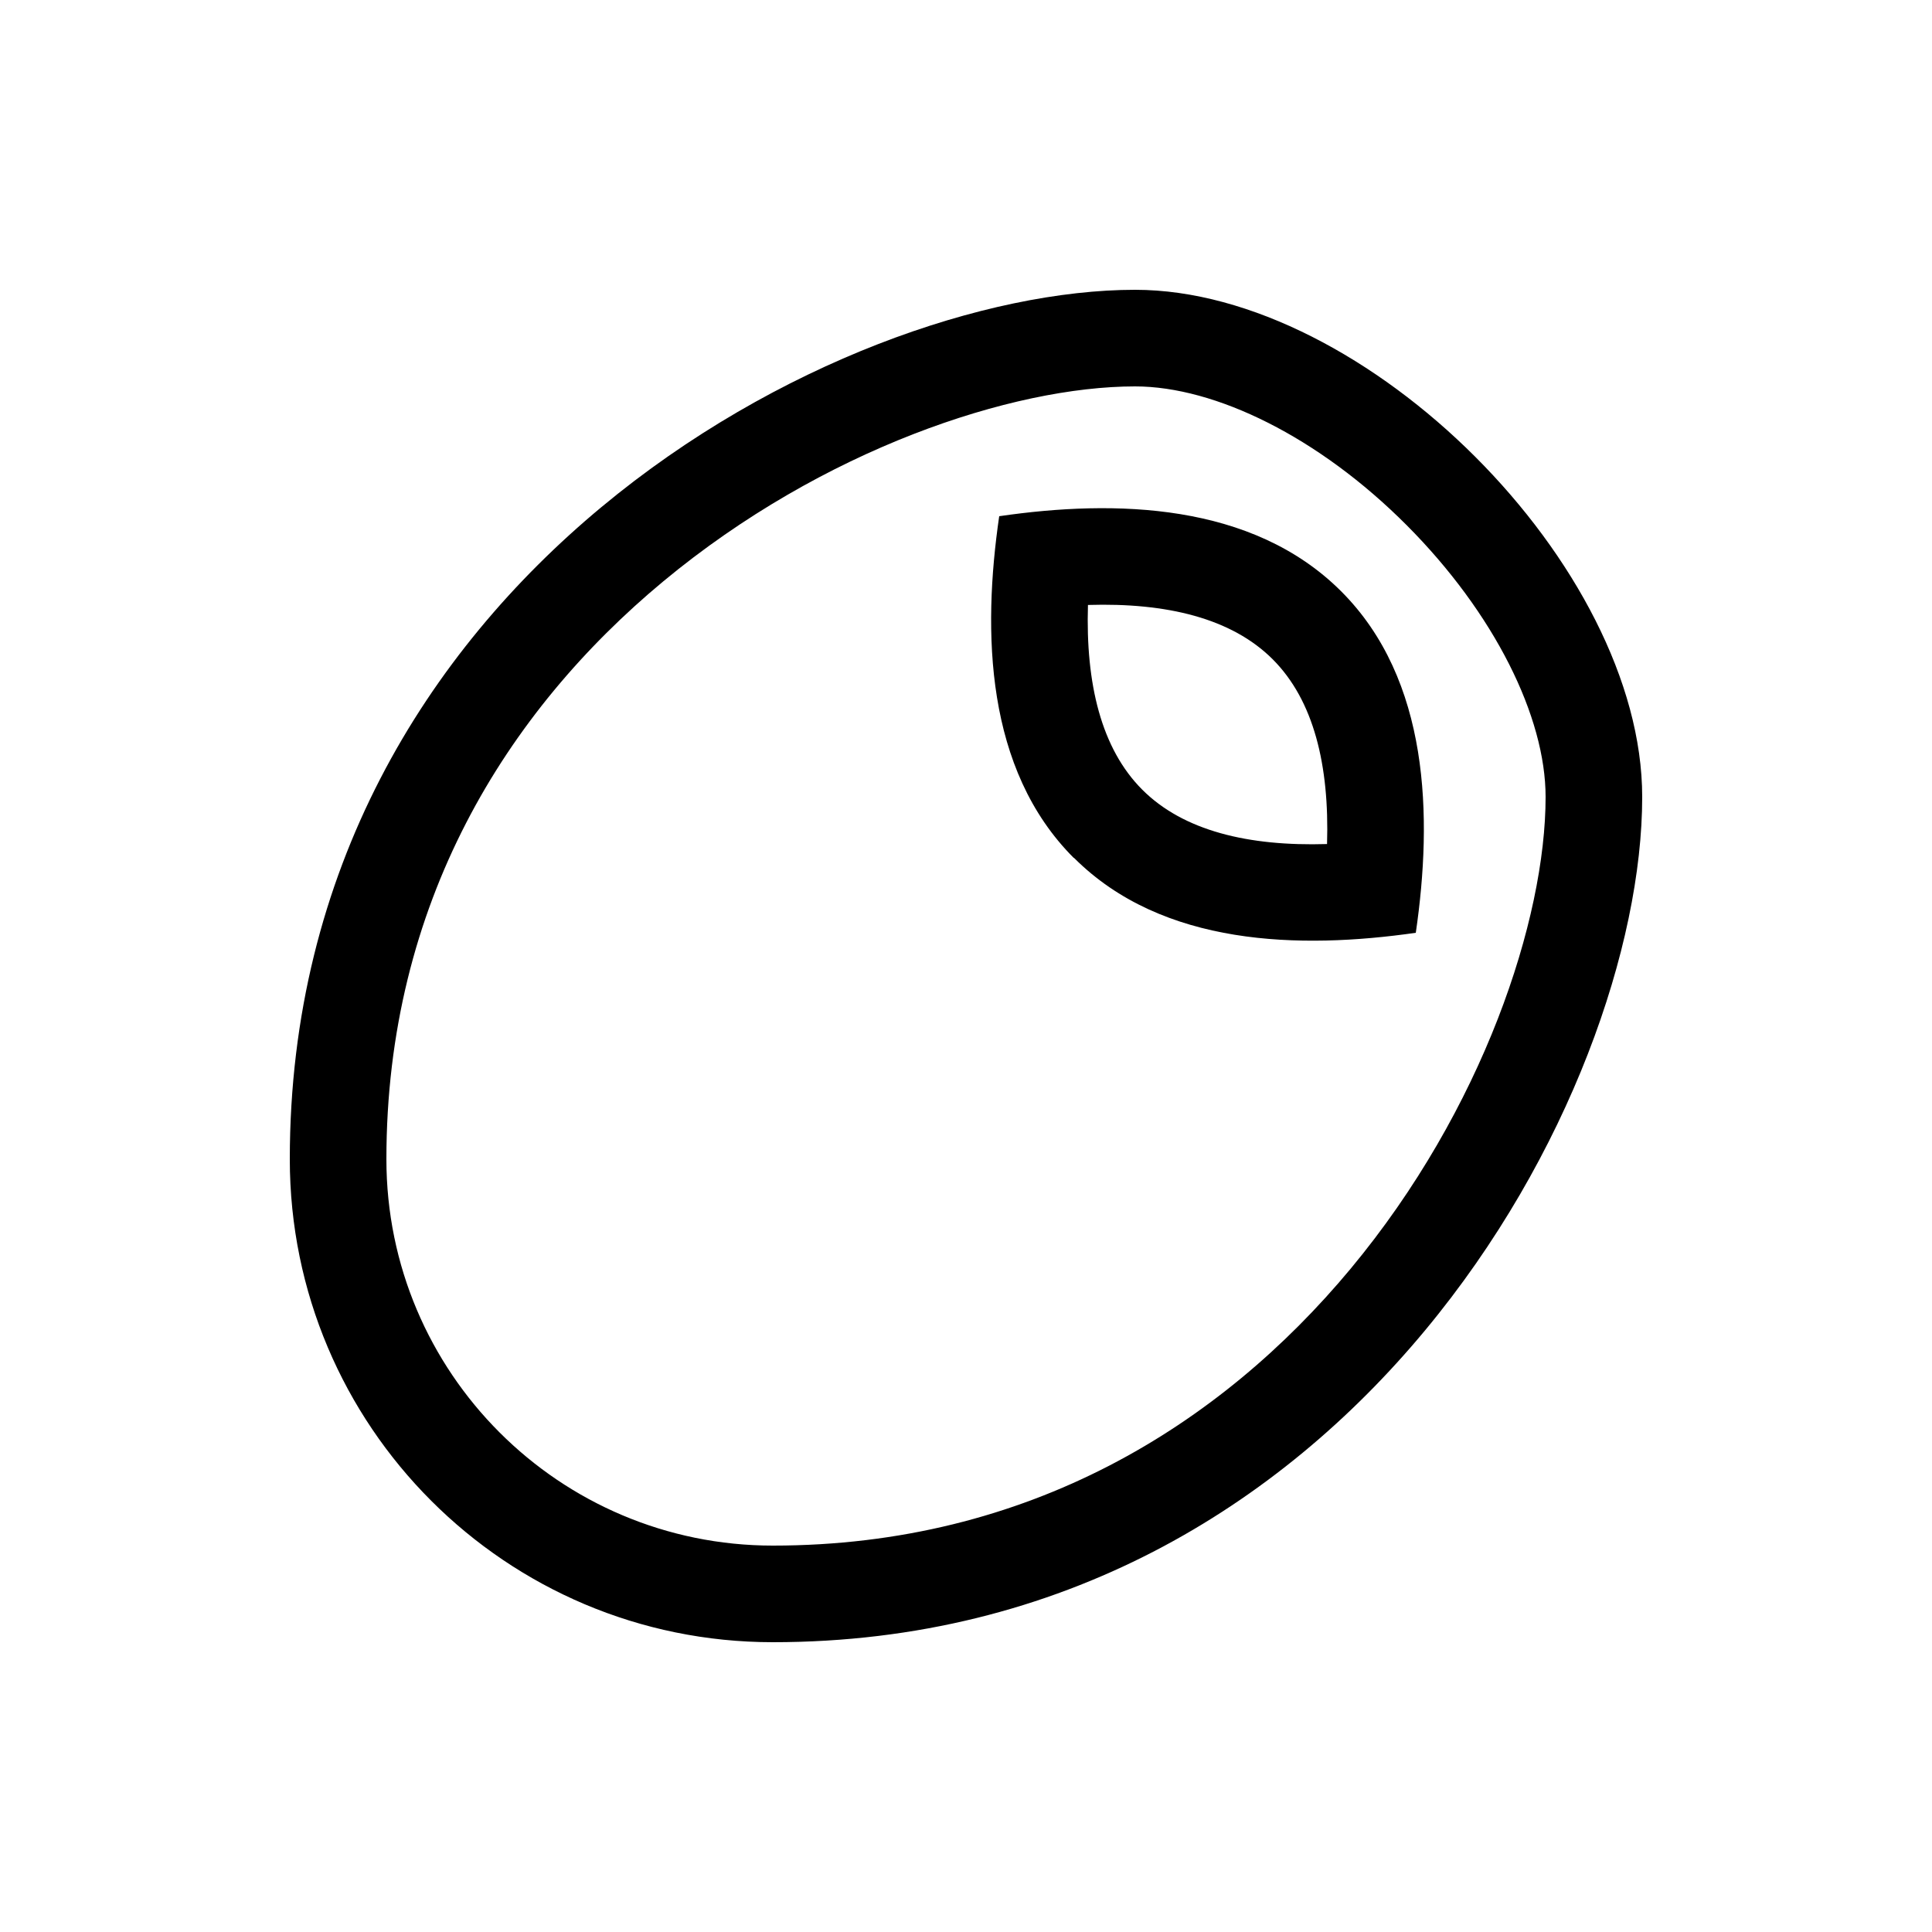
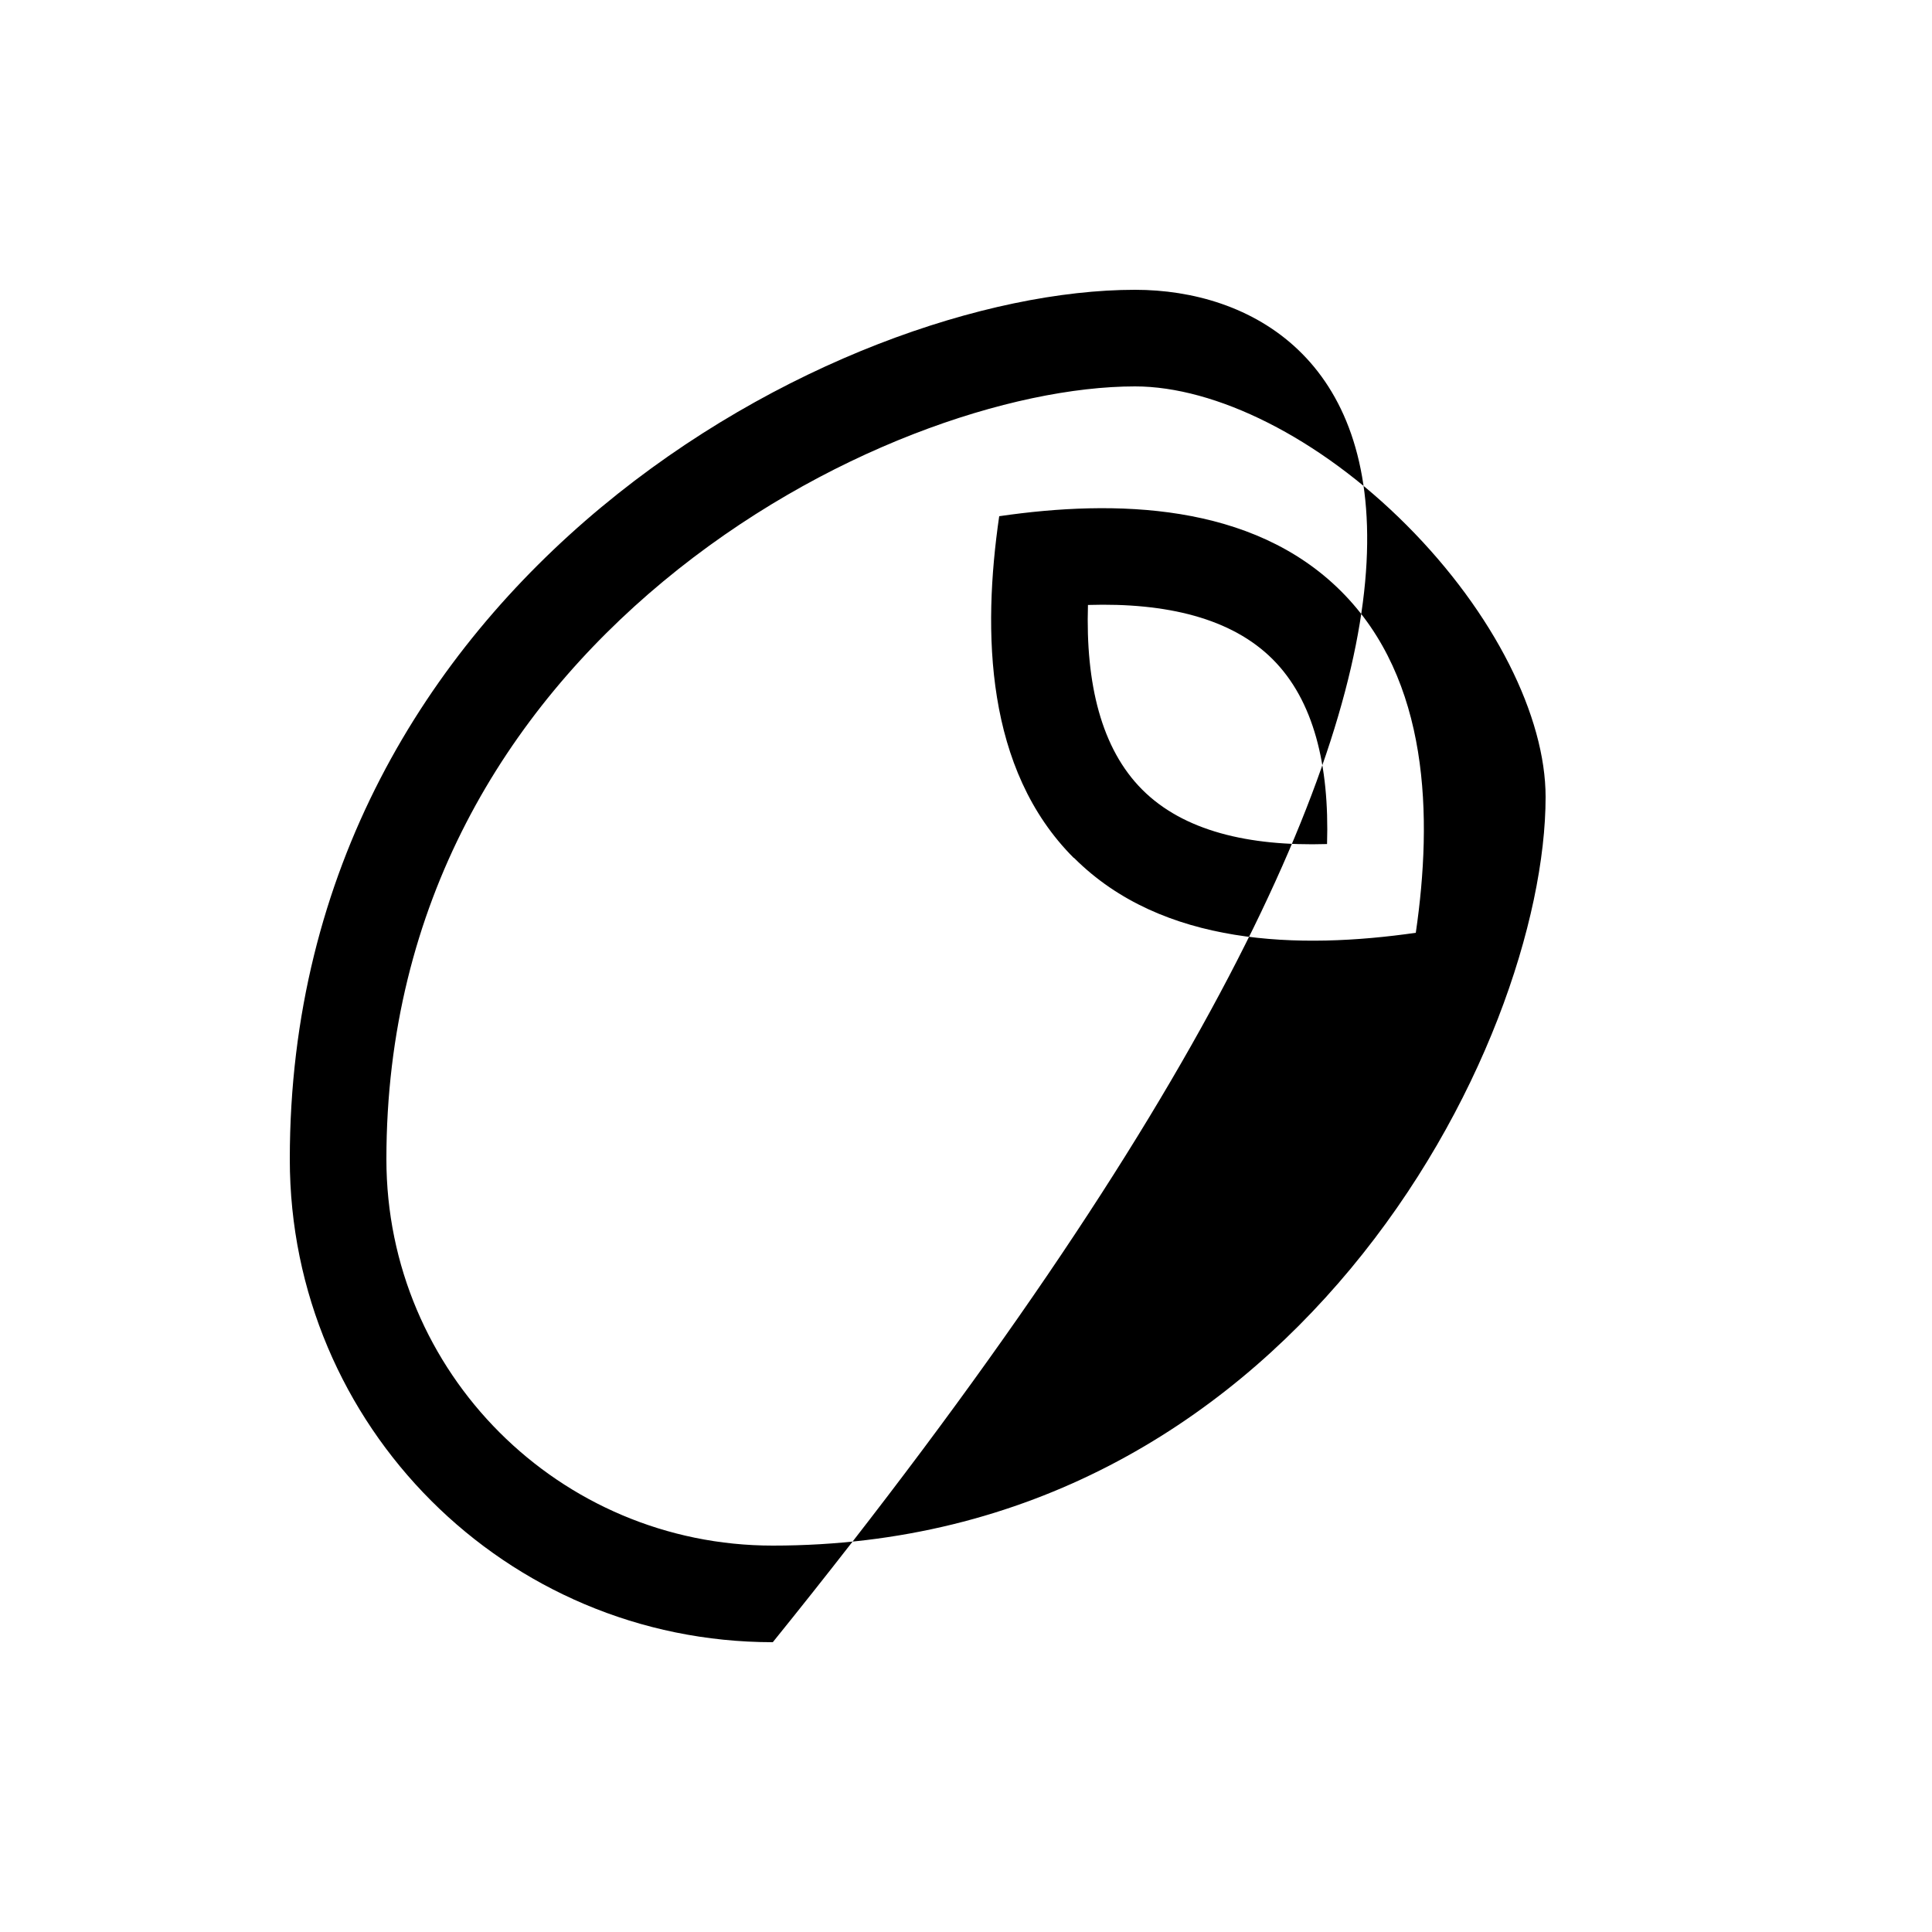
<svg xmlns="http://www.w3.org/2000/svg" viewBox="0 0 640 640">
-   <path fill="currentColor" d="M256 512C185.3 512 128 454.7 128 384C128 299.2 167.8 235.7 219.7 192.6C272.6 148.7 335.5 128 376 128C402.6 128 436.9 144.8 466 174C495.1 203.2 512 237.5 512 264C512 304.5 491.3 367.5 447.4 420.3C404.3 472.1 340.8 512 256 512zM96 384C96 472.4 167.6 544 256 544C448 544 544 362.1 544 264C544 187.5 452.5 96 376 96C277.9 96 96 192 96 384zM378.4 261.6C364.8 248 359.6 226.5 360.4 200.4C386.5 199.6 408 204.8 421.6 218.4C435.2 232 440.4 253.5 439.6 279.6C413.5 280.4 392 275.2 378.4 261.6zM355.8 284.2C385.1 313.5 430.6 314.5 469 309C474.6 270.6 473.6 225.1 444.2 195.8C414.8 166.5 369.4 165.4 331 171C325.4 209.4 326.4 254.9 355.7 284.2z" />
+   <path fill="currentColor" d="M256 512C185.3 512 128 454.7 128 384C128 299.2 167.8 235.7 219.7 192.6C272.6 148.7 335.5 128 376 128C402.6 128 436.9 144.8 466 174C495.1 203.2 512 237.5 512 264C512 304.5 491.3 367.5 447.4 420.3C404.3 472.1 340.8 512 256 512zM96 384C96 472.4 167.6 544 256 544C544 187.5 452.5 96 376 96C277.9 96 96 192 96 384zM378.4 261.6C364.8 248 359.6 226.5 360.4 200.4C386.5 199.6 408 204.8 421.6 218.4C435.2 232 440.4 253.5 439.6 279.6C413.5 280.4 392 275.2 378.4 261.6zM355.8 284.2C385.1 313.5 430.6 314.5 469 309C474.6 270.6 473.6 225.1 444.2 195.8C414.8 166.5 369.4 165.4 331 171C325.4 209.4 326.4 254.9 355.7 284.2z" />
</svg>